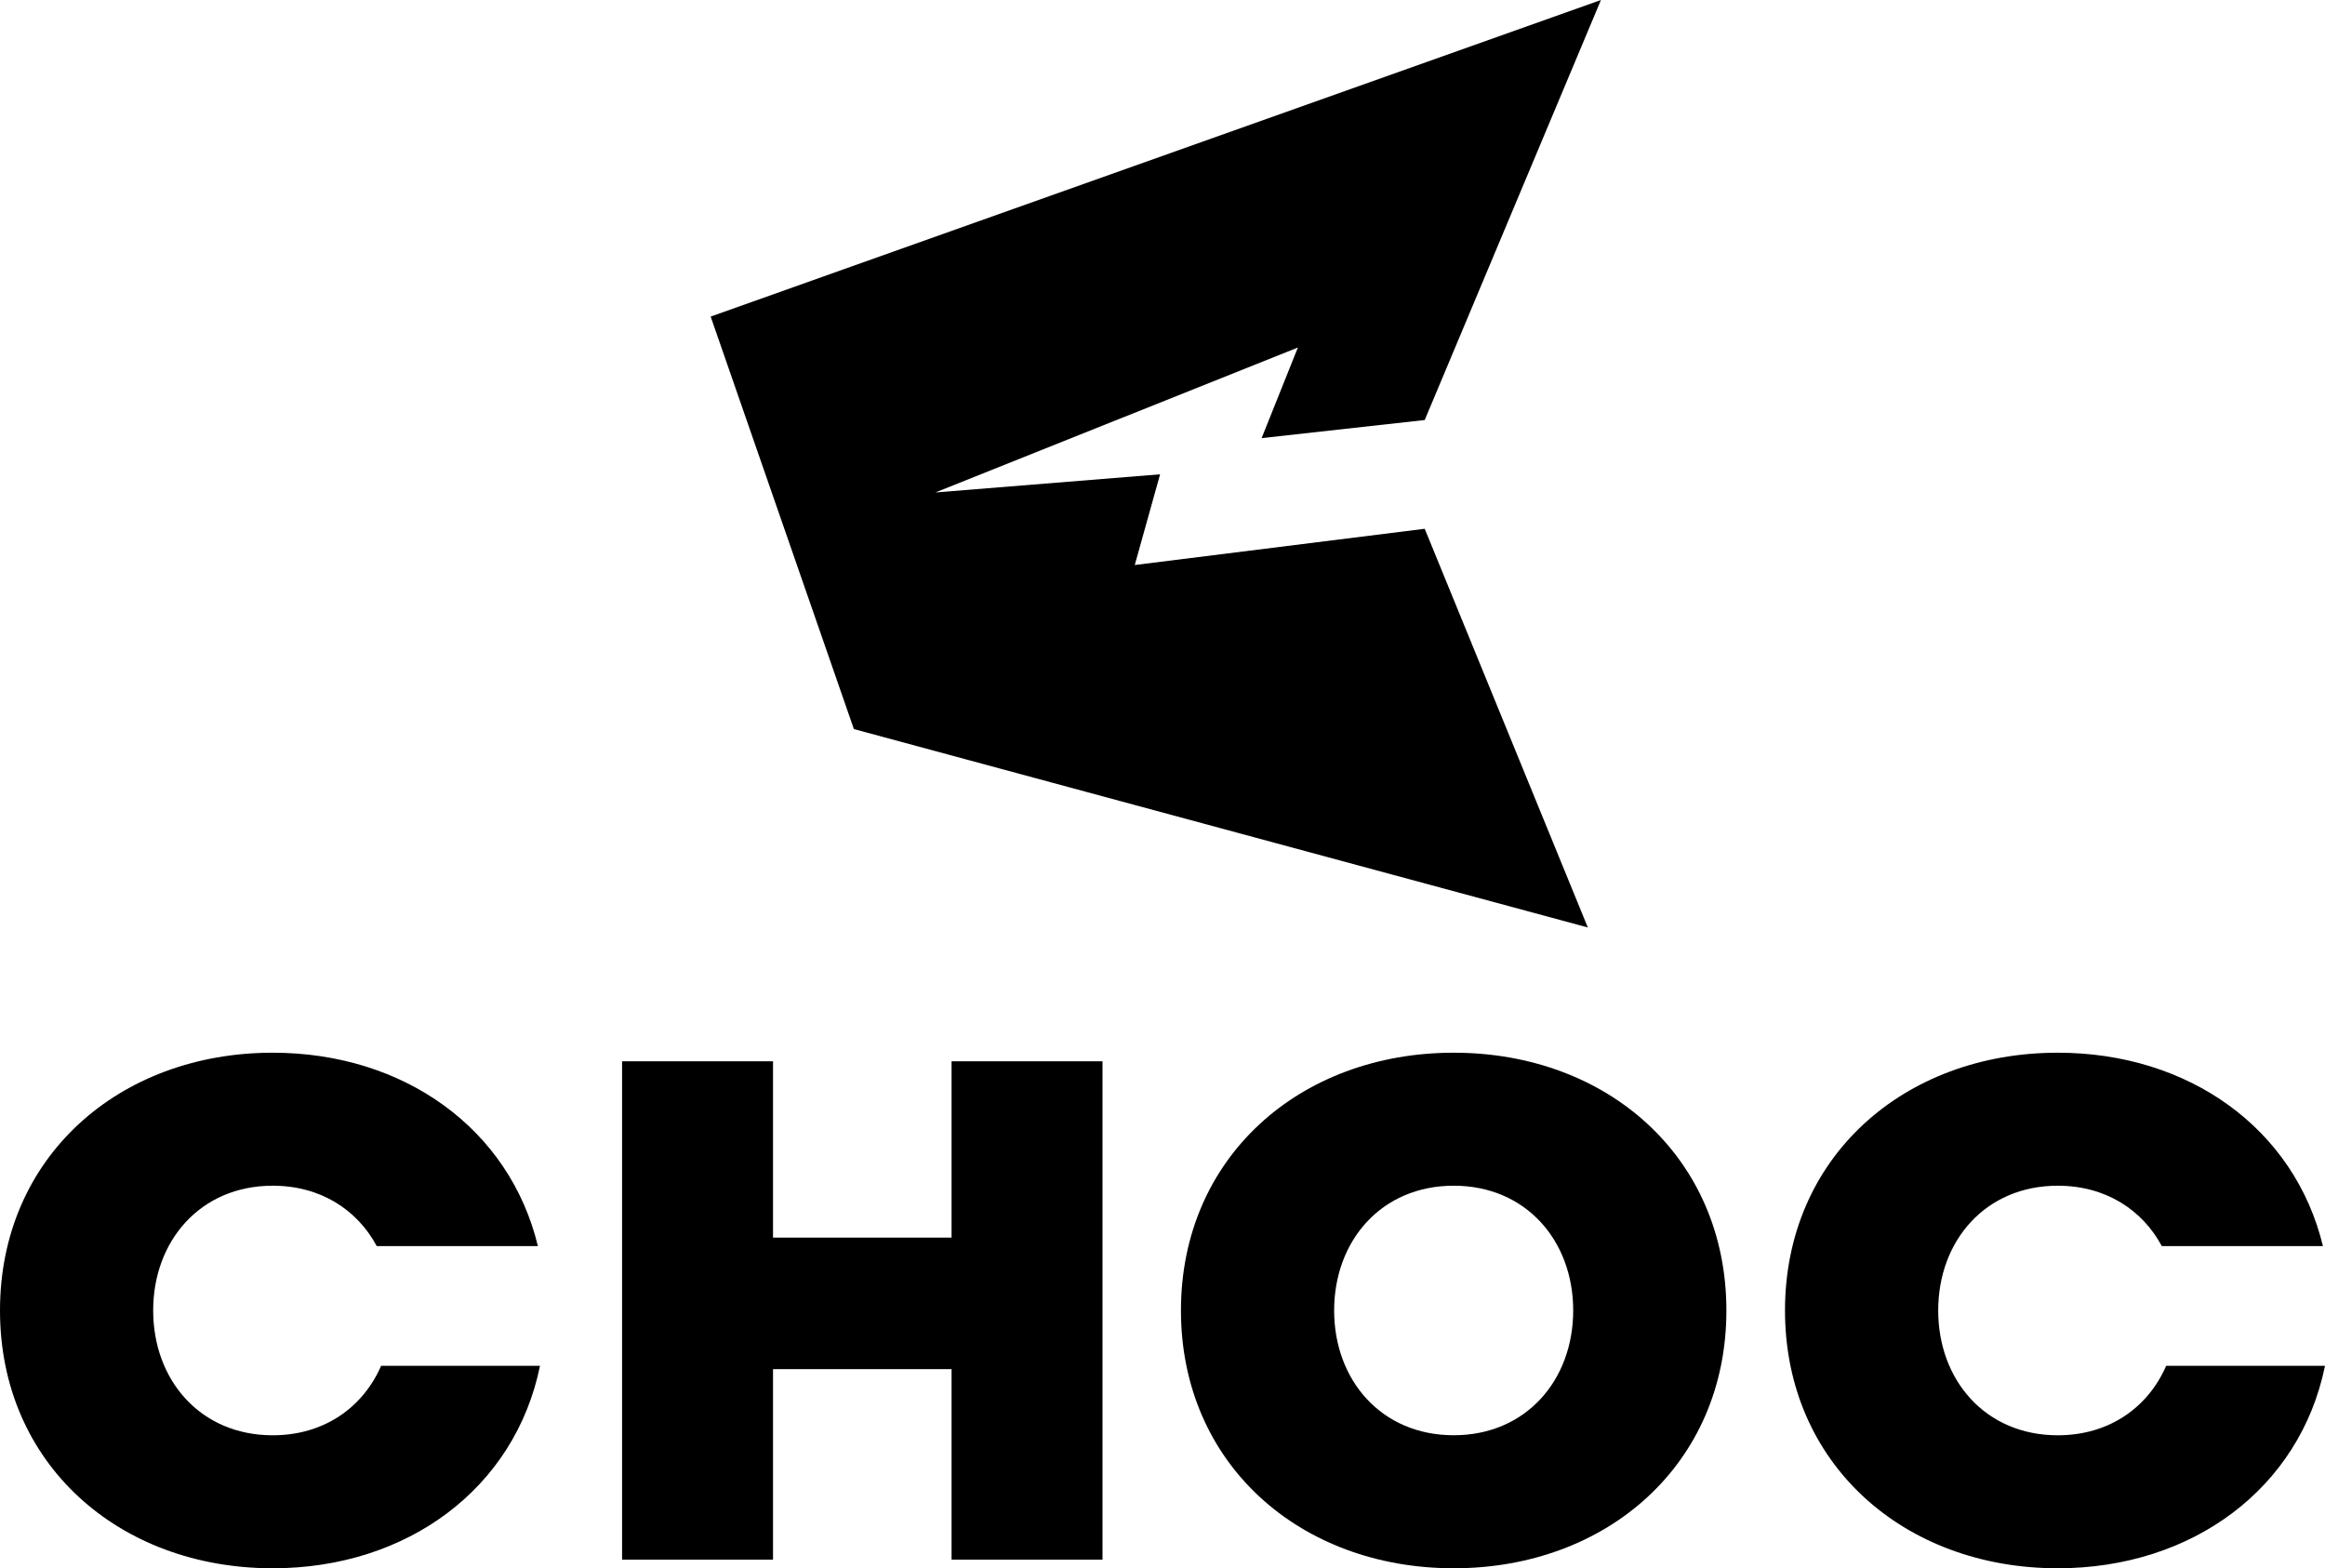
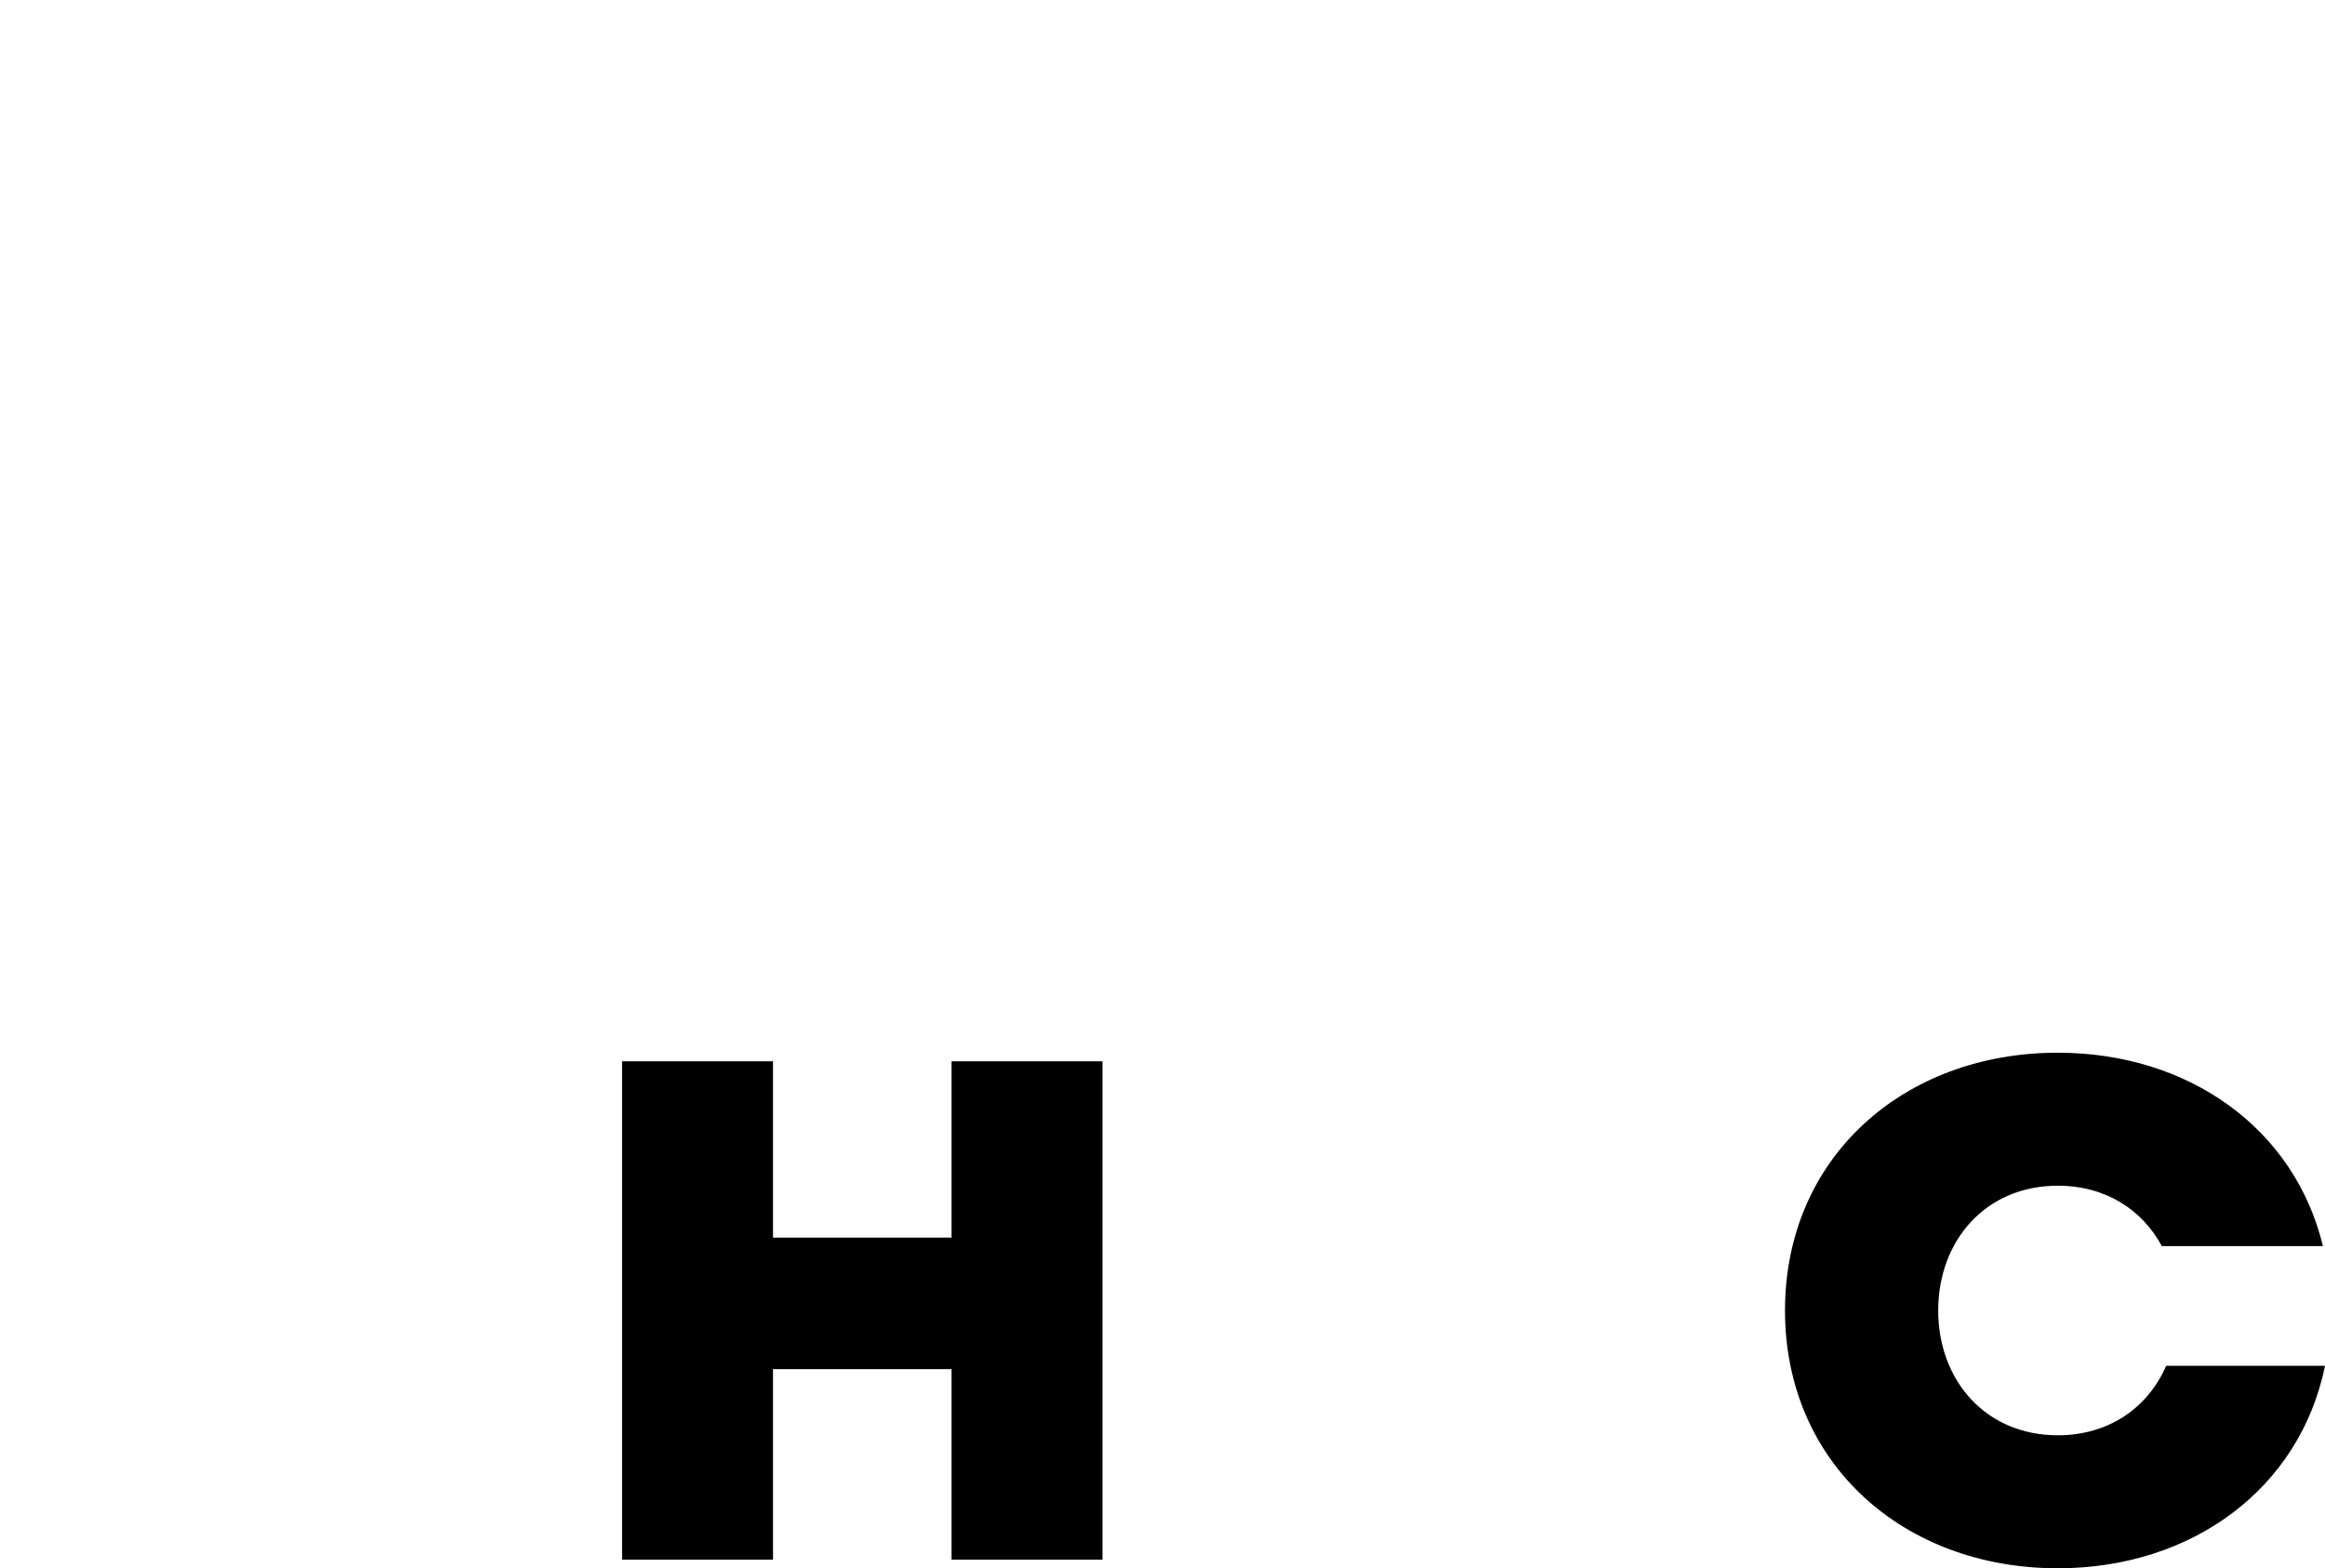
<svg xmlns="http://www.w3.org/2000/svg" version="1.1" id="Layer_1" x="0px" y="0px" width="370.635px" height="250px" viewBox="-83.211 -86.167 370.635 250" enable-background="new -83.211 -86.167 370.635 250" xml:space="preserve">
-   <polygon points="65.902,-7.663 101.722,-10.557 97.686,3.902 143.908,-1.873 169.91,61.683 52.908,30.055 30.079,-35.703   172,-86.167 143.908,-19.211 117.906,-16.323 123.69,-30.771 " />
  <g>
    <polygon points="68.482,132.088 40.018,132.088 40.018,162.458 15.956,162.458 15.956,83.015 40.018,83.015 40.018,111.122    68.482,111.122 68.482,83.015 92.543,83.015 92.543,162.458 68.482,162.458  " />
-     <path d="M148.527,81.646c24.531,0,43.471,16.675,43.471,41.093c0,24.417-18.938,41.093-43.471,41.093   c-24.538,0-43.479-16.676-43.479-41.093C105.049,98.321,123.99,81.646,148.527,81.646 M148.527,102.848   c-11.557,0-19.058,8.813-19.058,19.891c0,11.073,7.5,19.887,19.058,19.887c11.551,0,19.051-8.813,19.051-19.887   C167.578,111.661,160.08,102.848,148.527,102.848" />
-     <path d="M-22.456,131.556c-2.867,6.594-9.045,11.077-17.281,11.077c-11.555,0-19.056-8.817-19.056-19.894   c0-11.076,7.501-19.891,19.056-19.891c7.618,0,13.476,3.833,16.581,9.622H2.536c-4.518-18.702-21.355-30.824-42.271-30.824   c-24.537,0-43.476,16.675-43.476,41.093c0,24.42,18.938,41.094,43.476,41.094c21.454,0,38.625-12.751,42.606-32.273   L-22.456,131.556L-22.456,131.556z" />
    <path d="M262.105,131.556c-2.866,6.594-9.046,11.077-17.28,11.077c-11.555,0-19.061-8.817-19.061-19.894   c0-11.076,7.506-19.891,19.061-19.891c7.62,0,13.475,3.833,16.582,9.622h25.687c-4.514-18.702-21.354-30.824-42.271-30.824   c-24.539,0-43.481,16.675-43.481,41.093c0,24.42,18.94,41.094,43.481,41.094c21.453,0,38.624-12.751,42.601-32.273L262.105,131.556   L262.105,131.556z" />
  </g>
</svg>